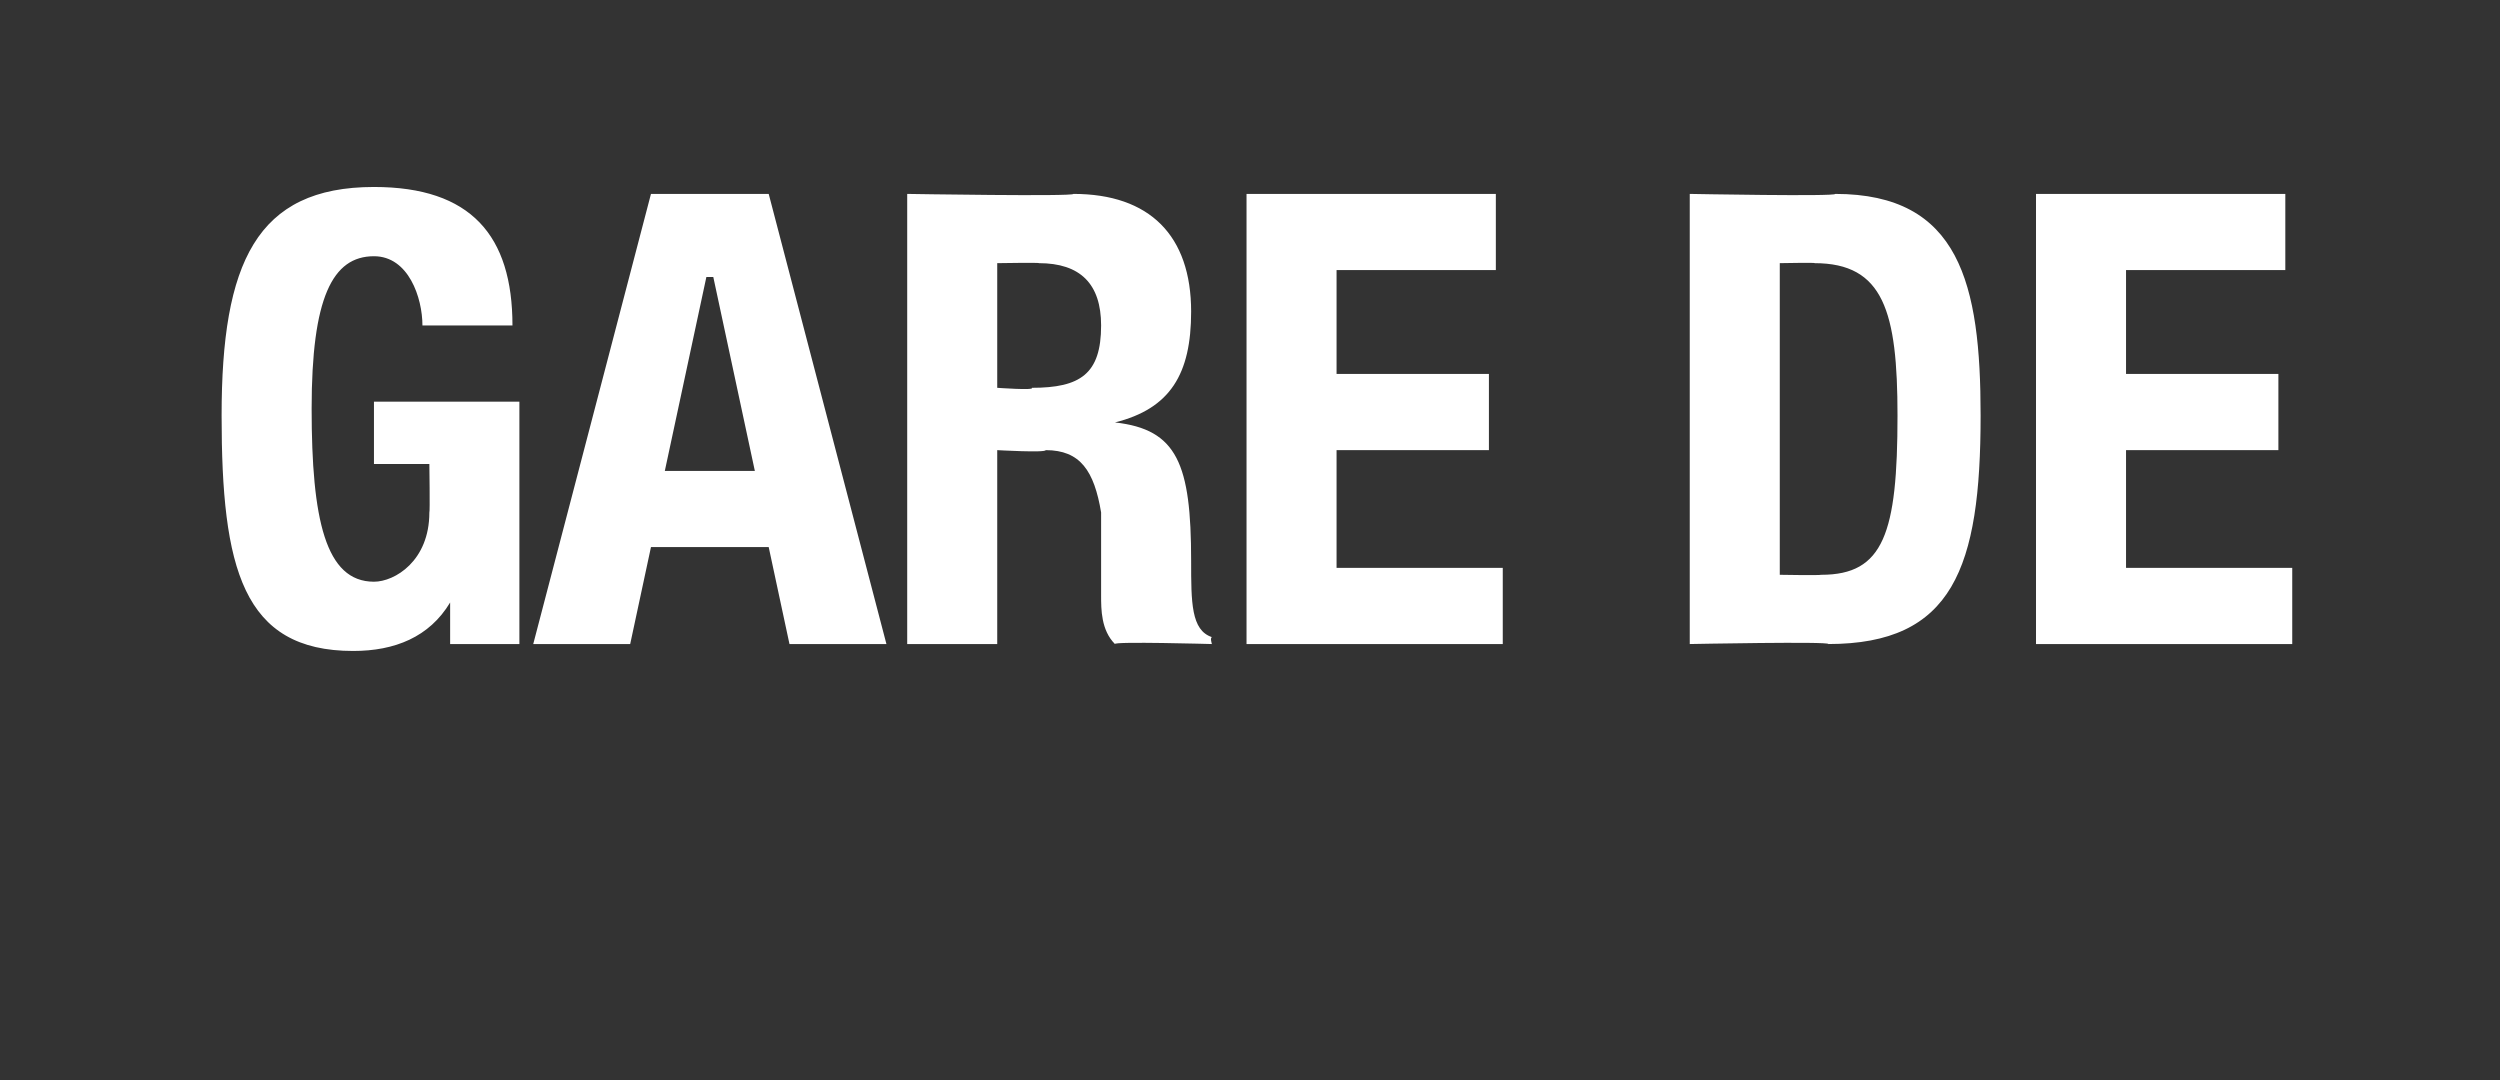
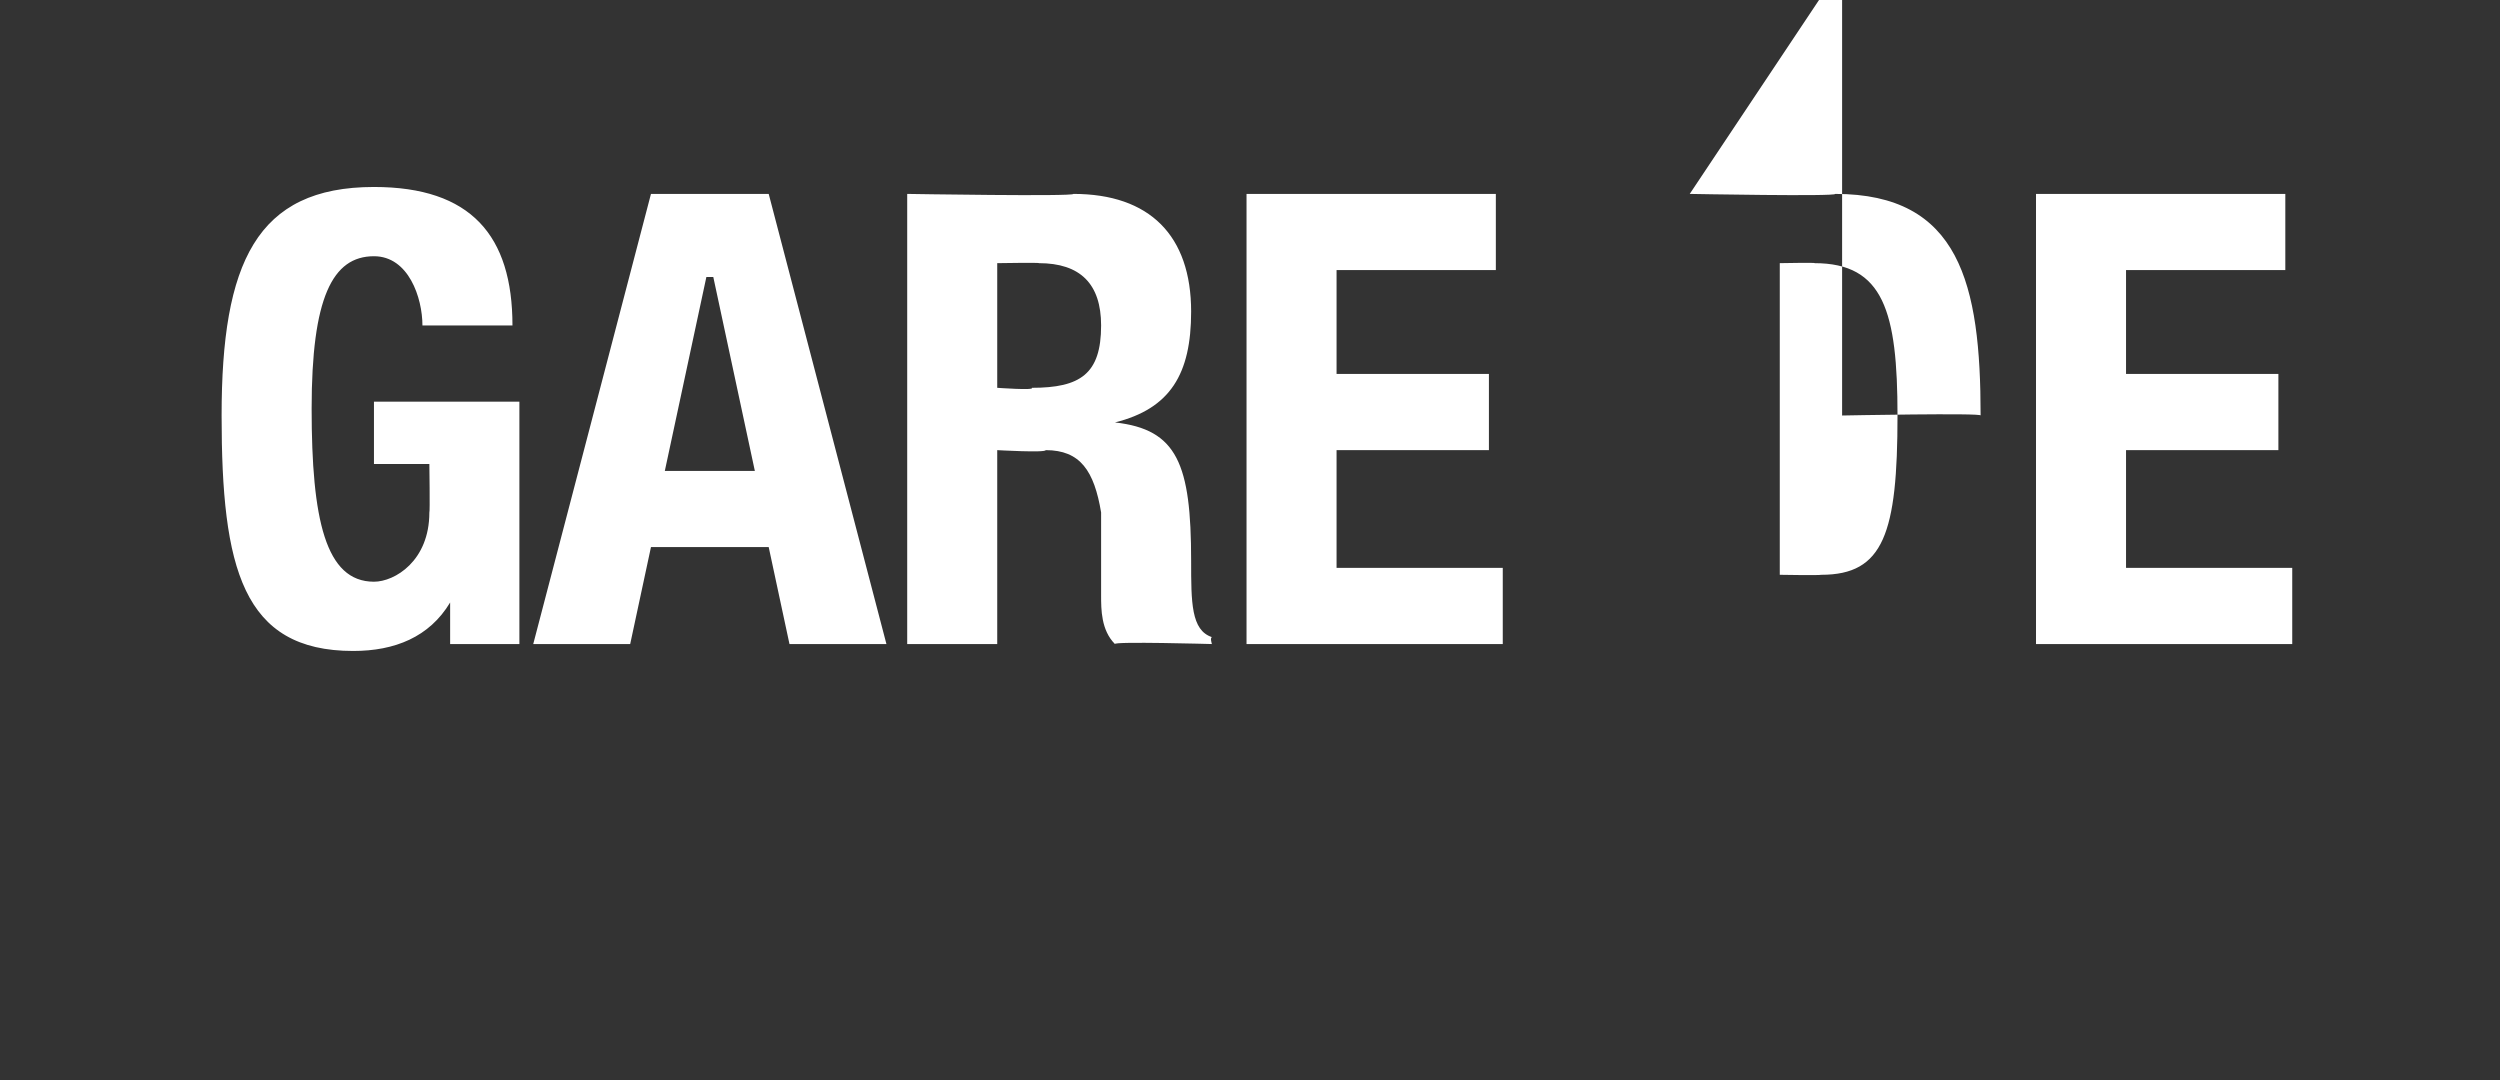
<svg xmlns="http://www.w3.org/2000/svg" version="1.1" width="36.1px" height="15.6px" viewBox="0 0 36.1 15.6">
  <rect x="0" y="0" width="36.1" height="15.6" fill="#333333" stroke="none" />
  <desc>gare de</desc>
  <defs />
  <g id="Polygon30845">
-     <path d="m6.1 4.7c0-.4-.2-1-.7-1c-.6 0-.9.6-.9 2.2c0 1.6.2 2.5.9 2.5c.3 0 .8-.3.8-1c.01 0 0-.7 0-.7l-.8 0l0-.9l2.1 0l0 3.5l-1 0l0-.6c0 0-.02-.03 0 0c-.3.5-.8.7-1.4.7c-1.6 0-1.9-1.2-1.9-3.4c0-2.2.5-3.3 2.2-3.3c1.4 0 2 .7 2 2c0 0-1.3 0-1.3 0zm3.5 2.1l1.3 0l-.6-2.8l-.1 0l-.6 2.8zm-.2-4l1.7 0l1.7 6.5l-1.4 0l-.3-1.4l-1.7 0l-.3 1.4l-1.4 0l1.7-6.5zm3.7 0c0 0 2.41.04 2.4 0c1.1 0 1.7.6 1.7 1.7c0 .9-.3 1.4-1.1 1.6c0 0 0 0 0 0c.9.1 1.1.6 1.1 2c0 .6 0 1 .3 1.1c-.03.01 0 .1 0 .1c0 0-1.43-.04-1.4 0c-.2-.2-.2-.5-.2-.7c0 0 0-1.2 0-1.2c-.1-.6-.3-.9-.8-.9c0 .04-.7 0-.7 0l0 2.8l-1.3 0l0-6.5zm1.3 2.8c0 0 .55.04.5 0c.7 0 1-.2 1-.9c0-.6-.3-.9-.9-.9c.02-.01-.6 0-.6 0l0 1.8zm7.2-2.8l0 1.1l-2.3 0l0 1.5l2.2 0l0 1.1l-2.2 0l0 1.7l2.4 0l0 1.1l-3.7 0l0-6.5l3.6 0zm4.1 5.5c0 0 .57.01.6 0c.9 0 1.1-.6 1.1-2.3c0-1.5-.2-2.2-1.2-2.2c.04-.01-.5 0-.5 0l0 4.5zm-1.3-5.5c0 0 2.12.04 2.1 0c1.8 0 2.1 1.3 2.1 3.2c0 2.2-.4 3.3-2.2 3.3c.04-.04-2 0-2 0l0-6.5zm8.6 0l0 1.1l-2.3 0l0 1.5l2.2 0l0 1.1l-2.2 0l0 1.7l2.4 0l0 1.1l-3.7 0l0-6.5l3.6 0z" stroke="none" fill="#fff" />
+     <path d="m6.1 4.7c0-.4-.2-1-.7-1c-.6 0-.9.6-.9 2.2c0 1.6.2 2.5.9 2.5c.3 0 .8-.3.8-1c.01 0 0-.7 0-.7l-.8 0l0-.9l2.1 0l0 3.5l-1 0l0-.6c0 0-.02-.03 0 0c-.3.5-.8.7-1.4.7c-1.6 0-1.9-1.2-1.9-3.4c0-2.2.5-3.3 2.2-3.3c1.4 0 2 .7 2 2c0 0-1.3 0-1.3 0zm3.5 2.1l1.3 0l-.6-2.8l-.1 0l-.6 2.8zm-.2-4l1.7 0l1.7 6.5l-1.4 0l-.3-1.4l-1.7 0l-.3 1.4l-1.4 0l1.7-6.5zm3.7 0c0 0 2.41.04 2.4 0c1.1 0 1.7.6 1.7 1.7c0 .9-.3 1.4-1.1 1.6c0 0 0 0 0 0c.9.1 1.1.6 1.1 2c0 .6 0 1 .3 1.1c-.03.01 0 .1 0 .1c0 0-1.43-.04-1.4 0c-.2-.2-.2-.5-.2-.7c0 0 0-1.2 0-1.2c-.1-.6-.3-.9-.8-.9c0 .04-.7 0-.7 0l0 2.8l-1.3 0l0-6.5zm1.3 2.8c0 0 .55.04.5 0c.7 0 1-.2 1-.9c0-.6-.3-.9-.9-.9c.02-.01-.6 0-.6 0l0 1.8zm7.2-2.8l0 1.1l-2.3 0l0 1.5l2.2 0l0 1.1l-2.2 0l0 1.7l2.4 0l0 1.1l-3.7 0l0-6.5l3.6 0zm4.1 5.5c0 0 .57.01.6 0c.9 0 1.1-.6 1.1-2.3c0-1.5-.2-2.2-1.2-2.2c.04-.01-.5 0-.5 0l0 4.5zm-1.3-5.5c0 0 2.12.04 2.1 0c1.8 0 2.1 1.3 2.1 3.2c.04-.04-2 0-2 0l0-6.5zm8.6 0l0 1.1l-2.3 0l0 1.5l2.2 0l0 1.1l-2.2 0l0 1.7l2.4 0l0 1.1l-3.7 0l0-6.5l3.6 0z" stroke="none" fill="#fff" />
  </g>
</svg>